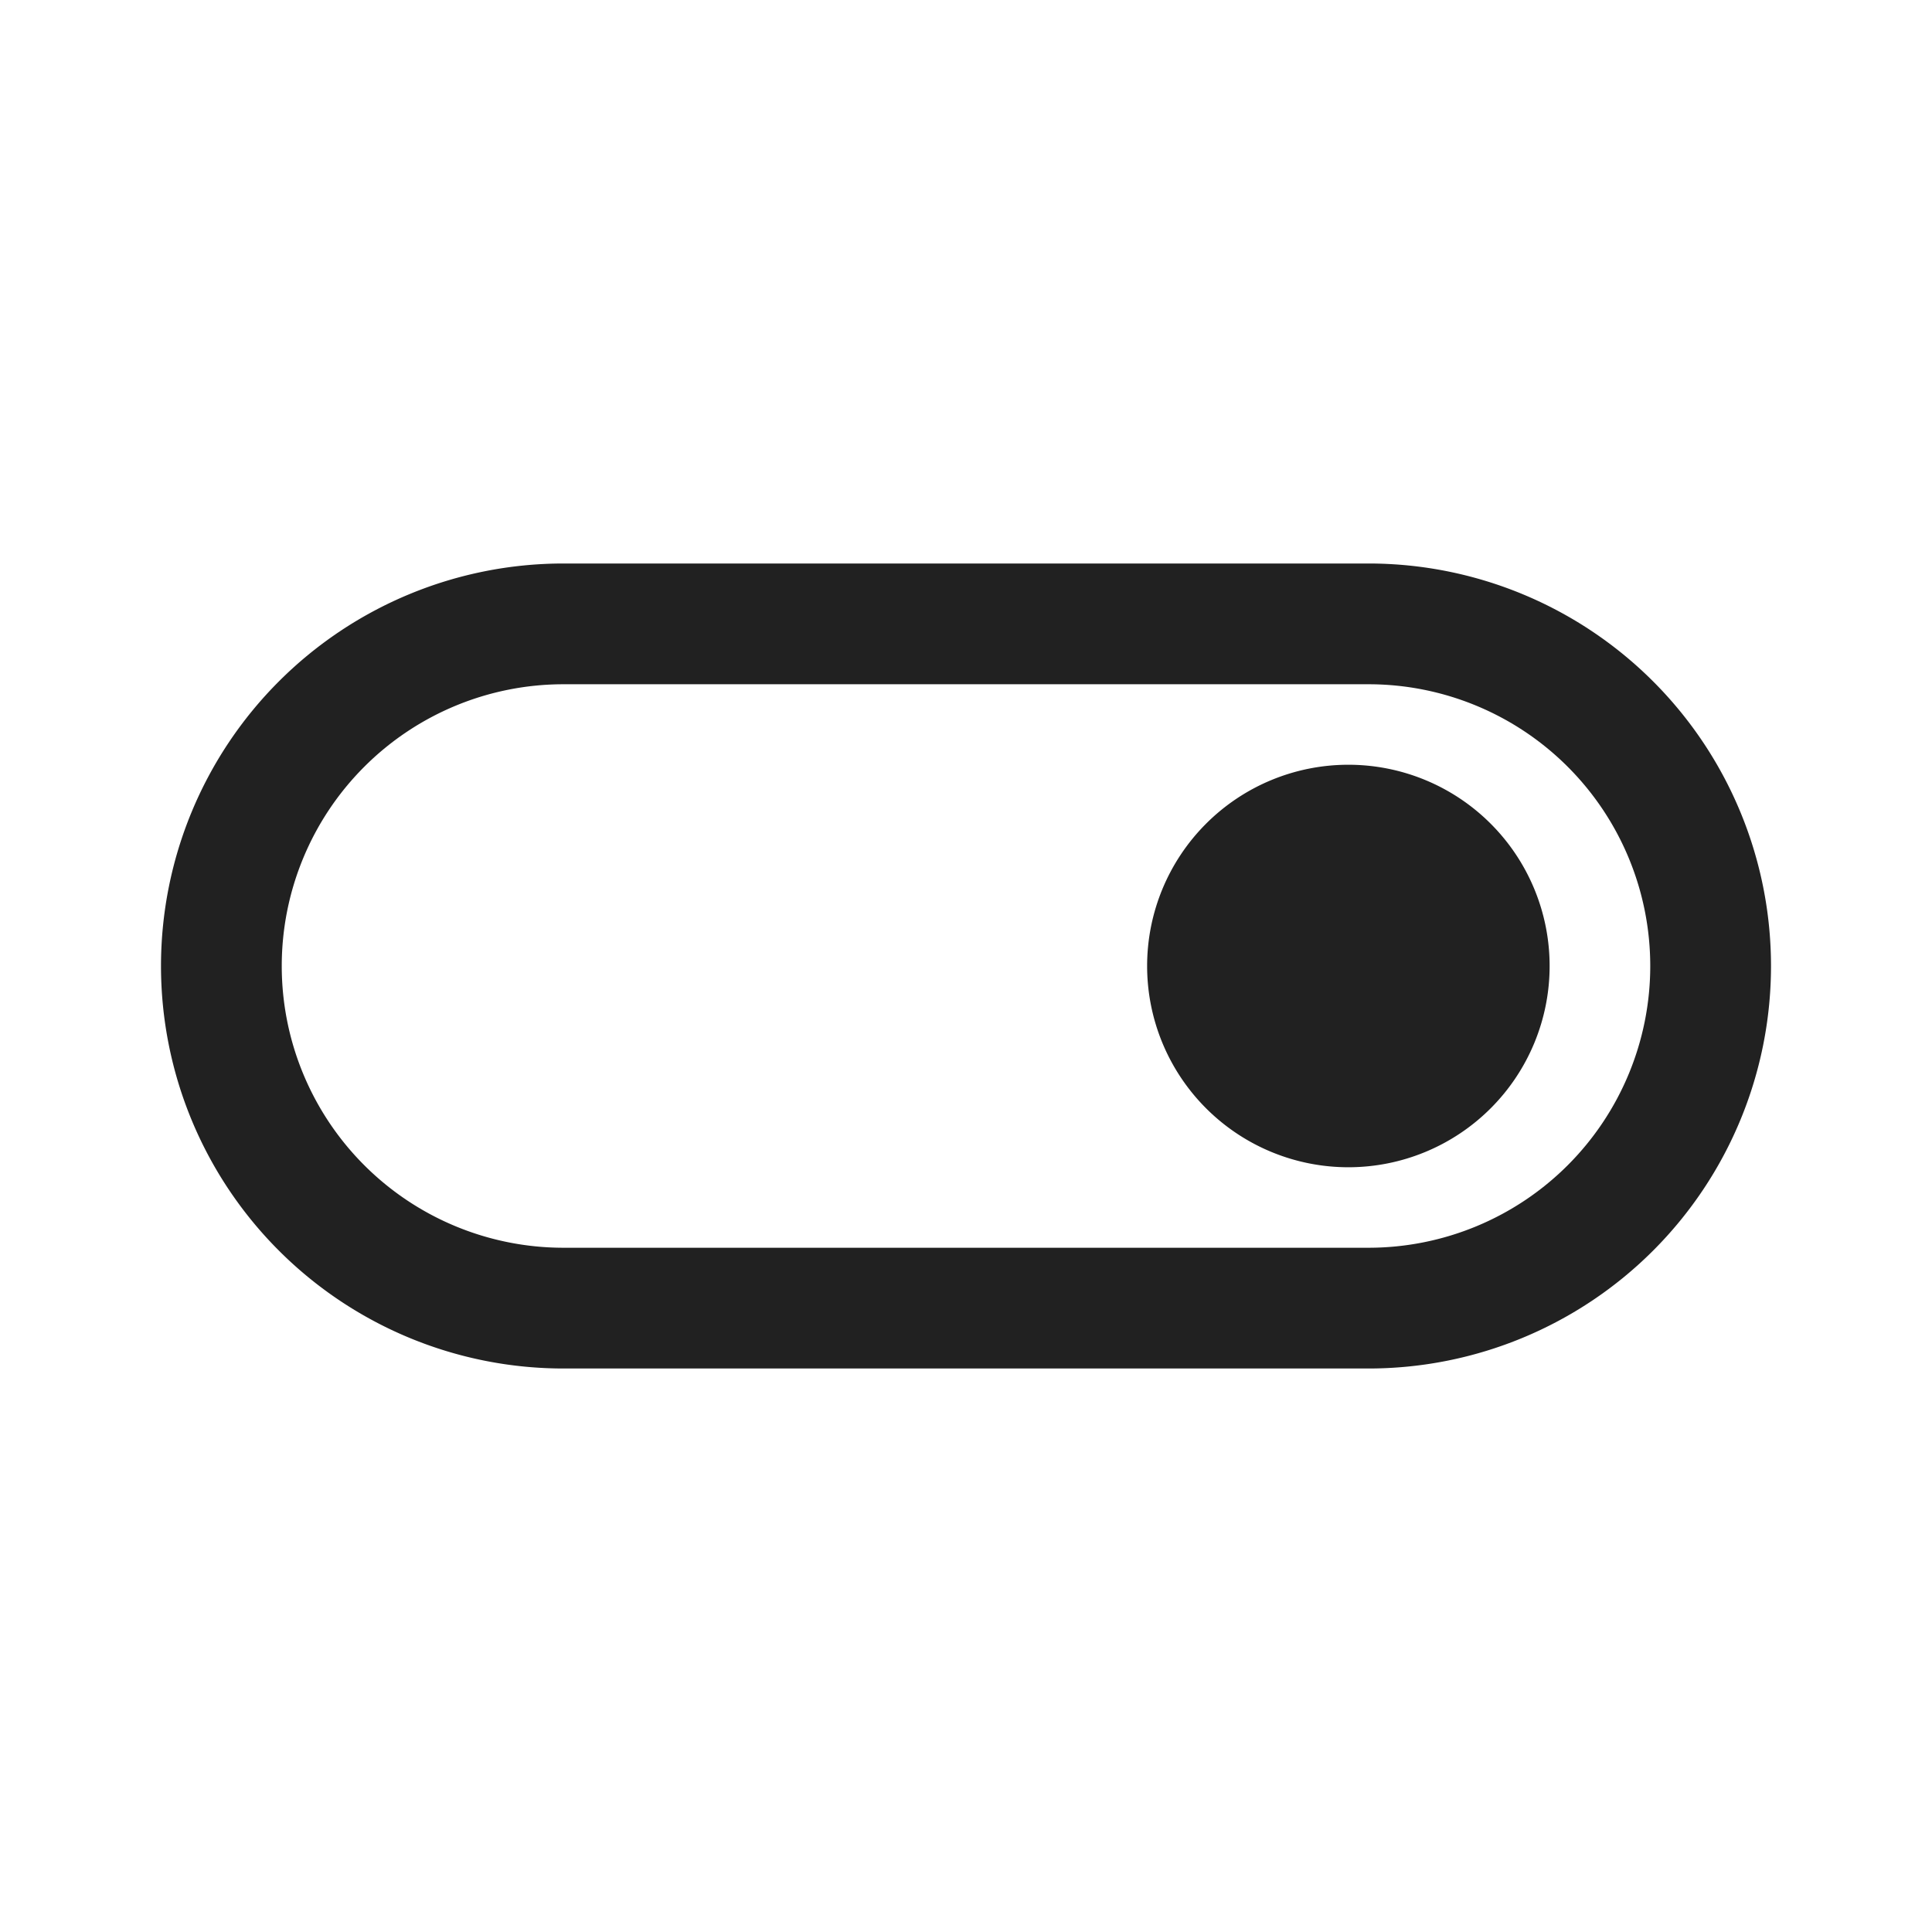
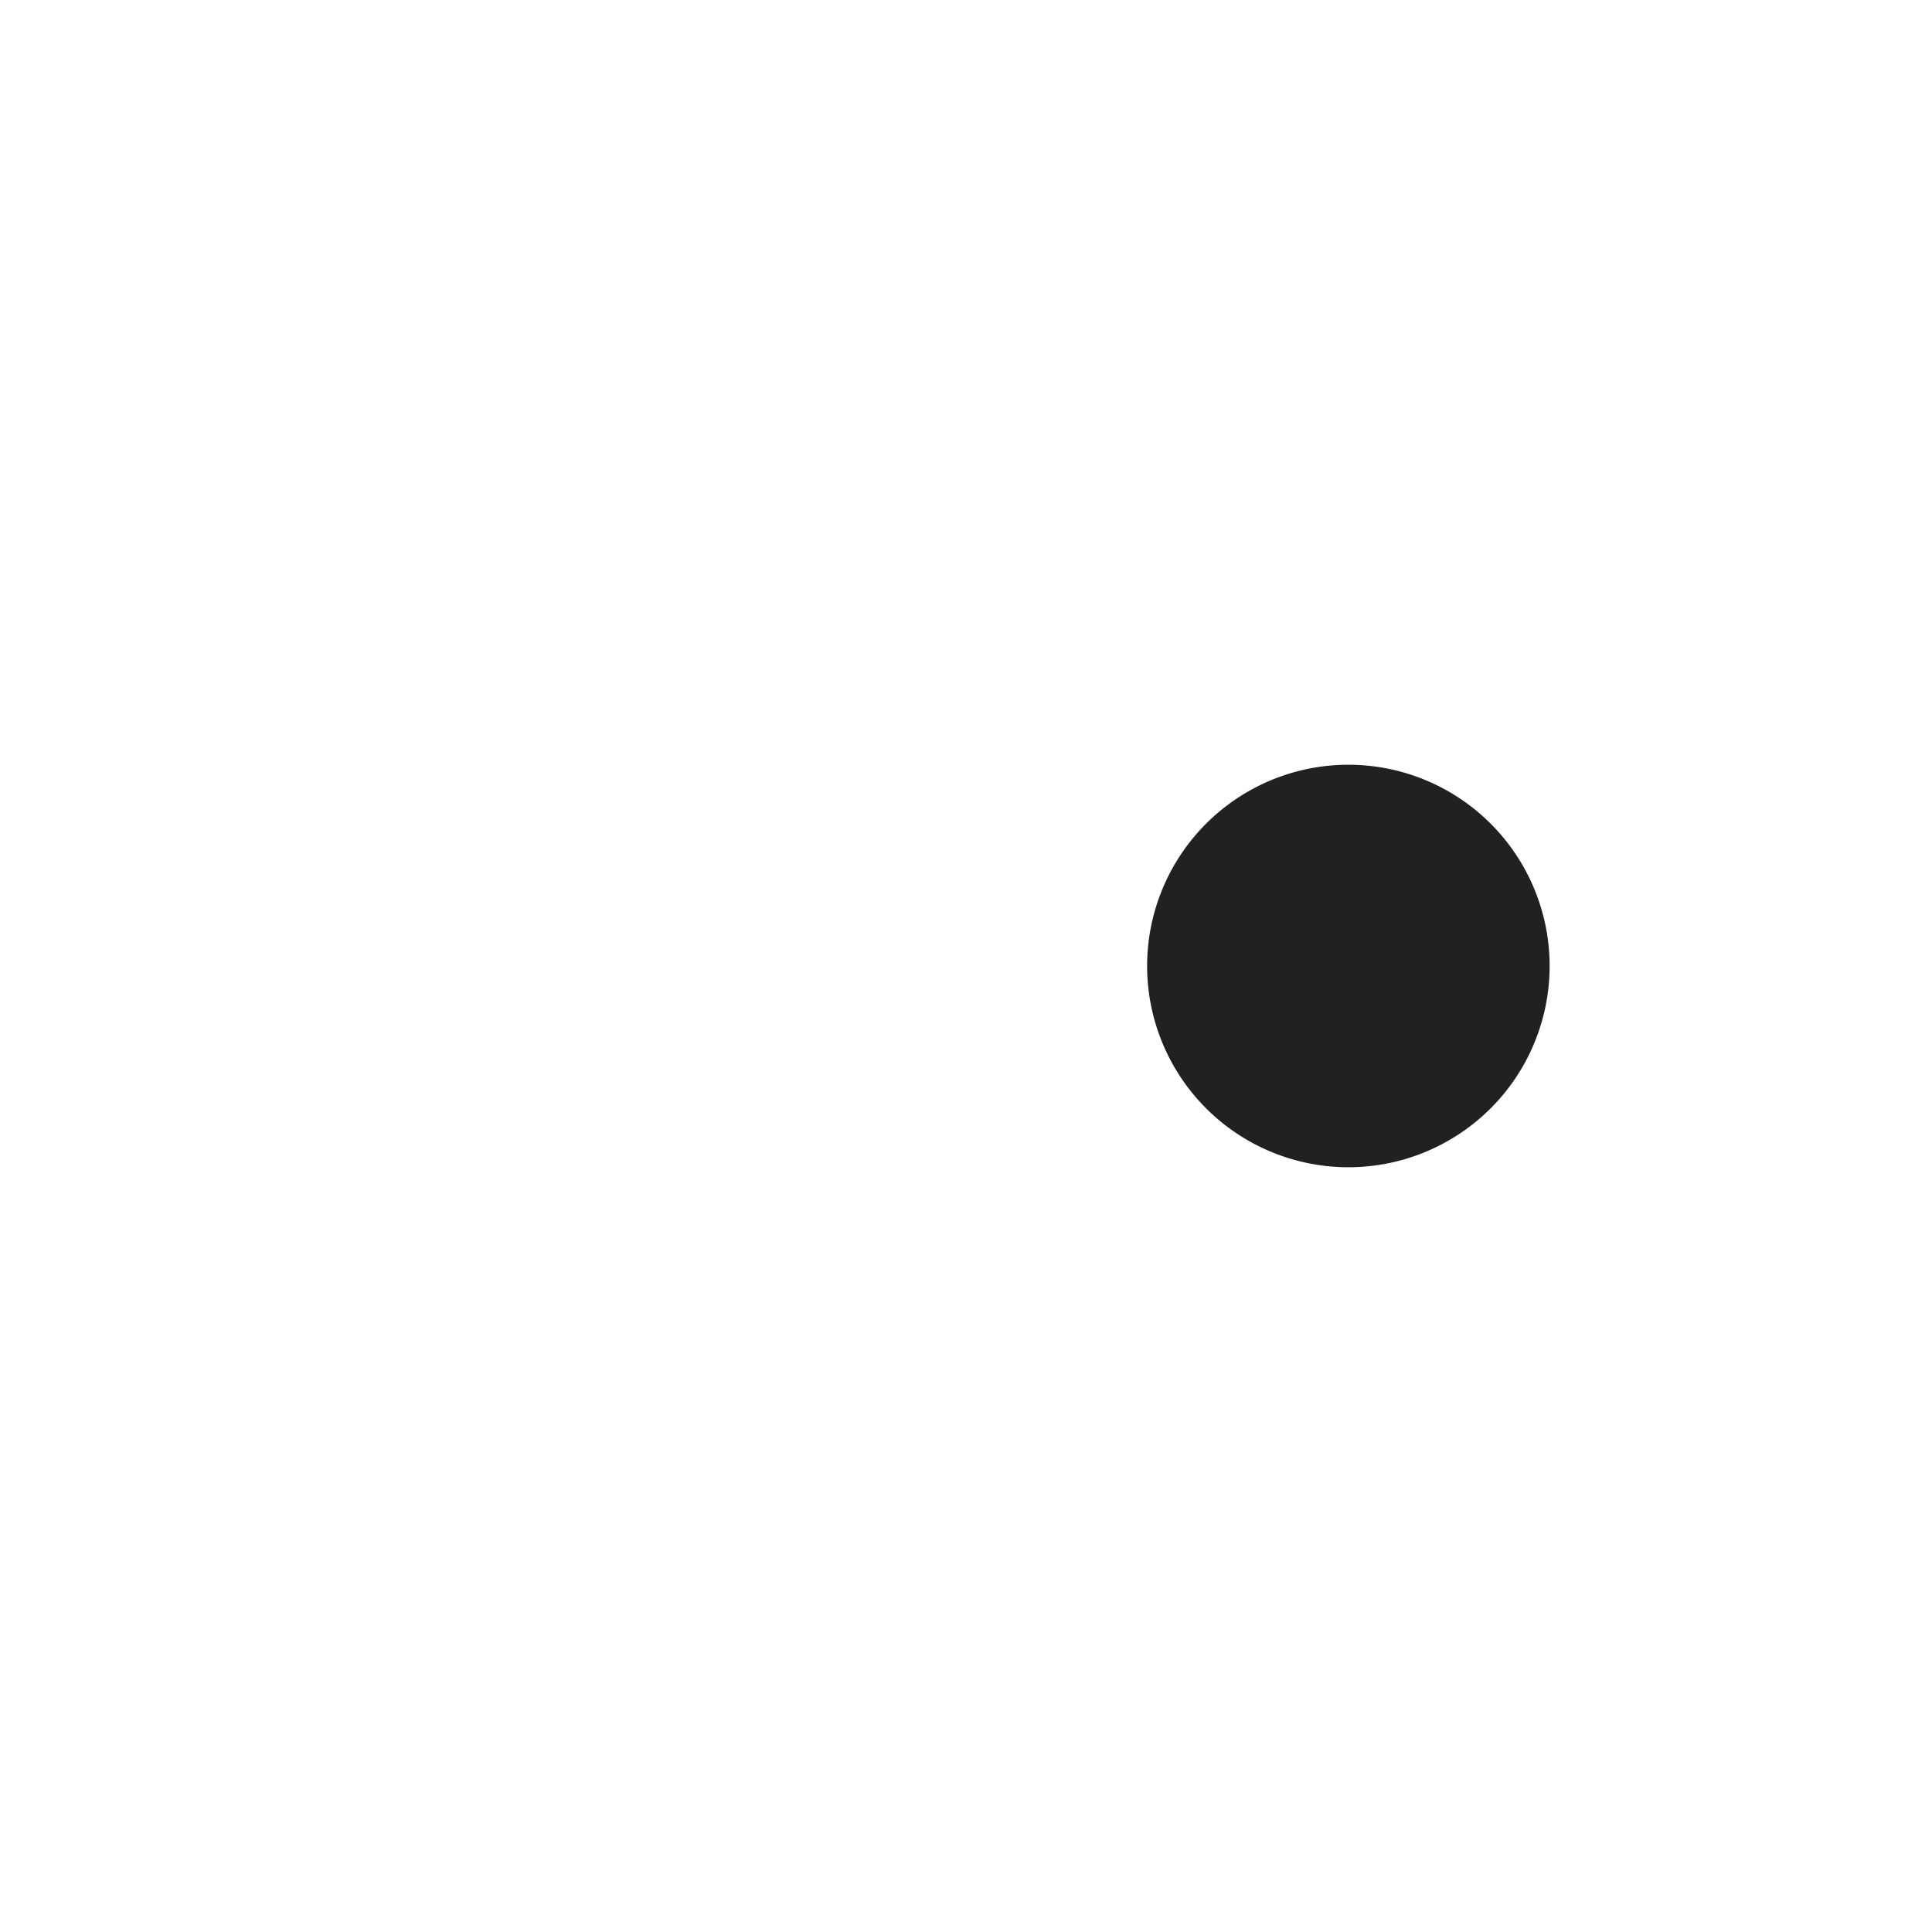
<svg xmlns="http://www.w3.org/2000/svg" width="24" height="24" fill="none" viewBox="0 0 24 24">
-   <path d="M16.75 14.5a2.5 2.5 0 1 0 0-5 2.5 2.5 0 0 0 0 5Z" fill="#212121" />
-   <path d="M2 12a5 5 0 0 1 5-5h10a5 5 0 0 1 0 10H7a5 5 0 0 1-5-5Zm5-3.5a3.5 3.5 0 1 0 0 7h10a3.5 3.5 0 1 0 0-7H7Z" fill="#212121" />
+   <path d="M16.75 14.5a2.5 2.5 0 1 0 0-5 2.5 2.5 0 0 0 0 5" fill="#212121" />
</svg>